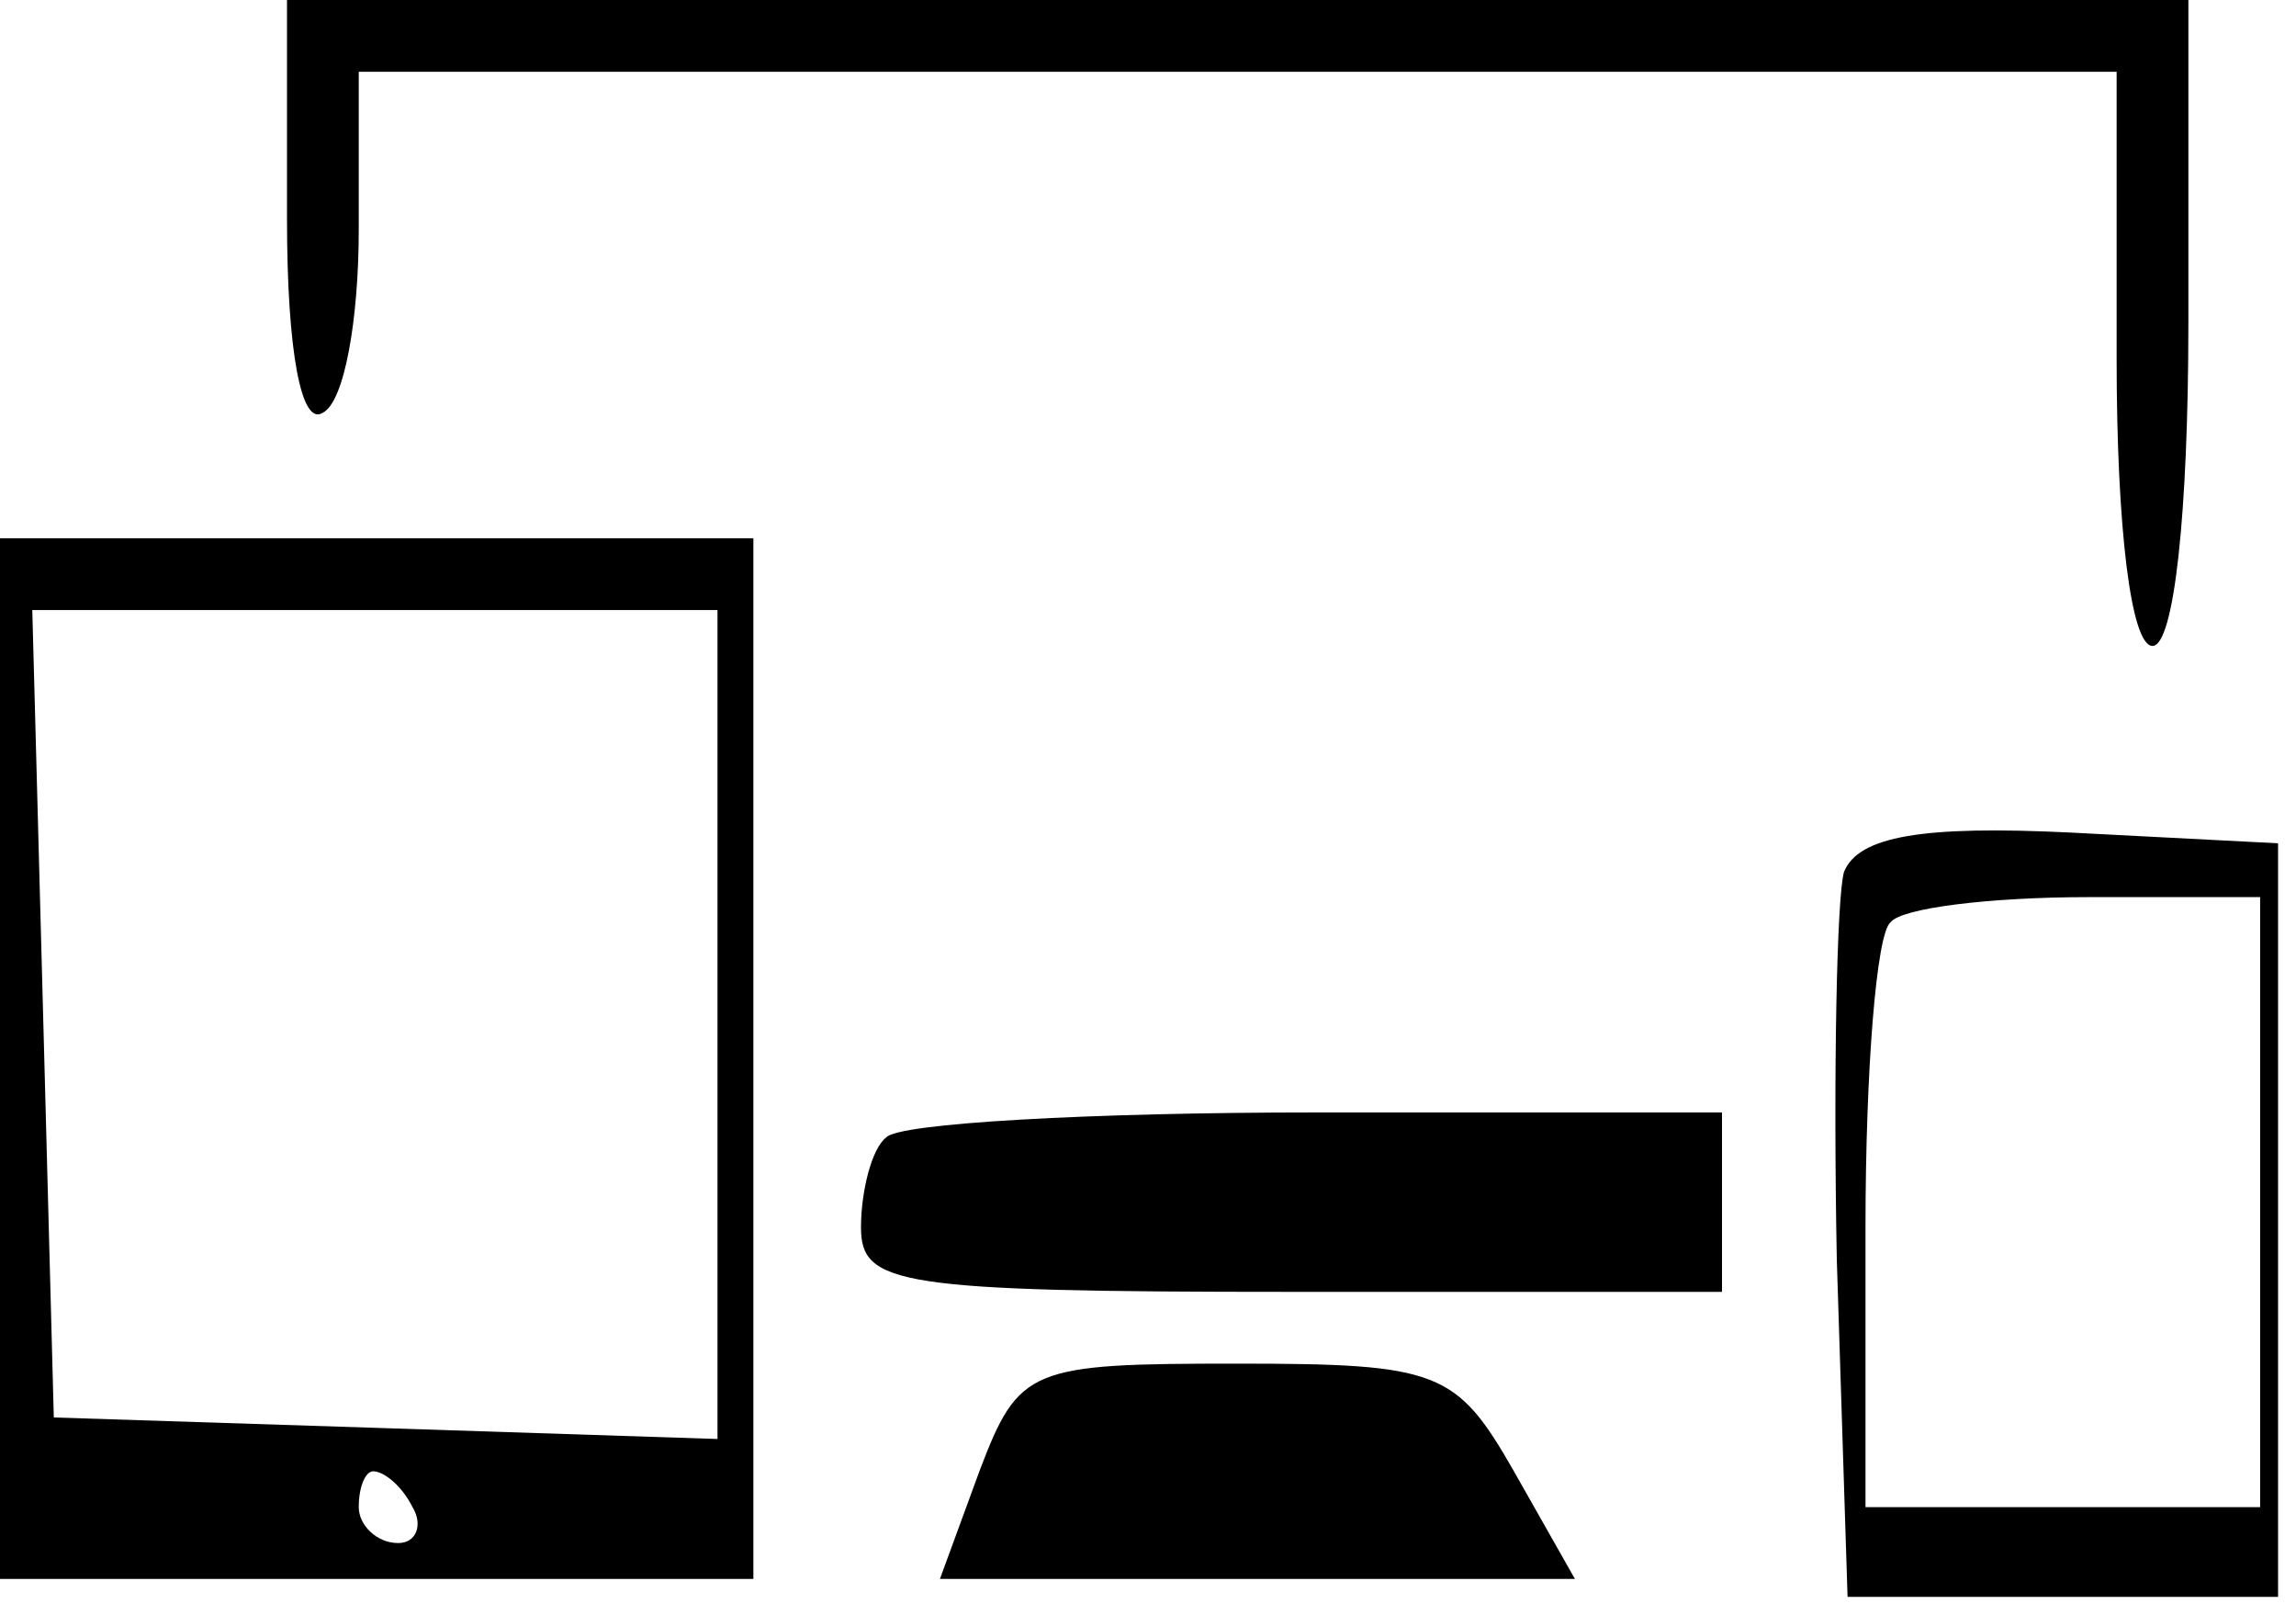
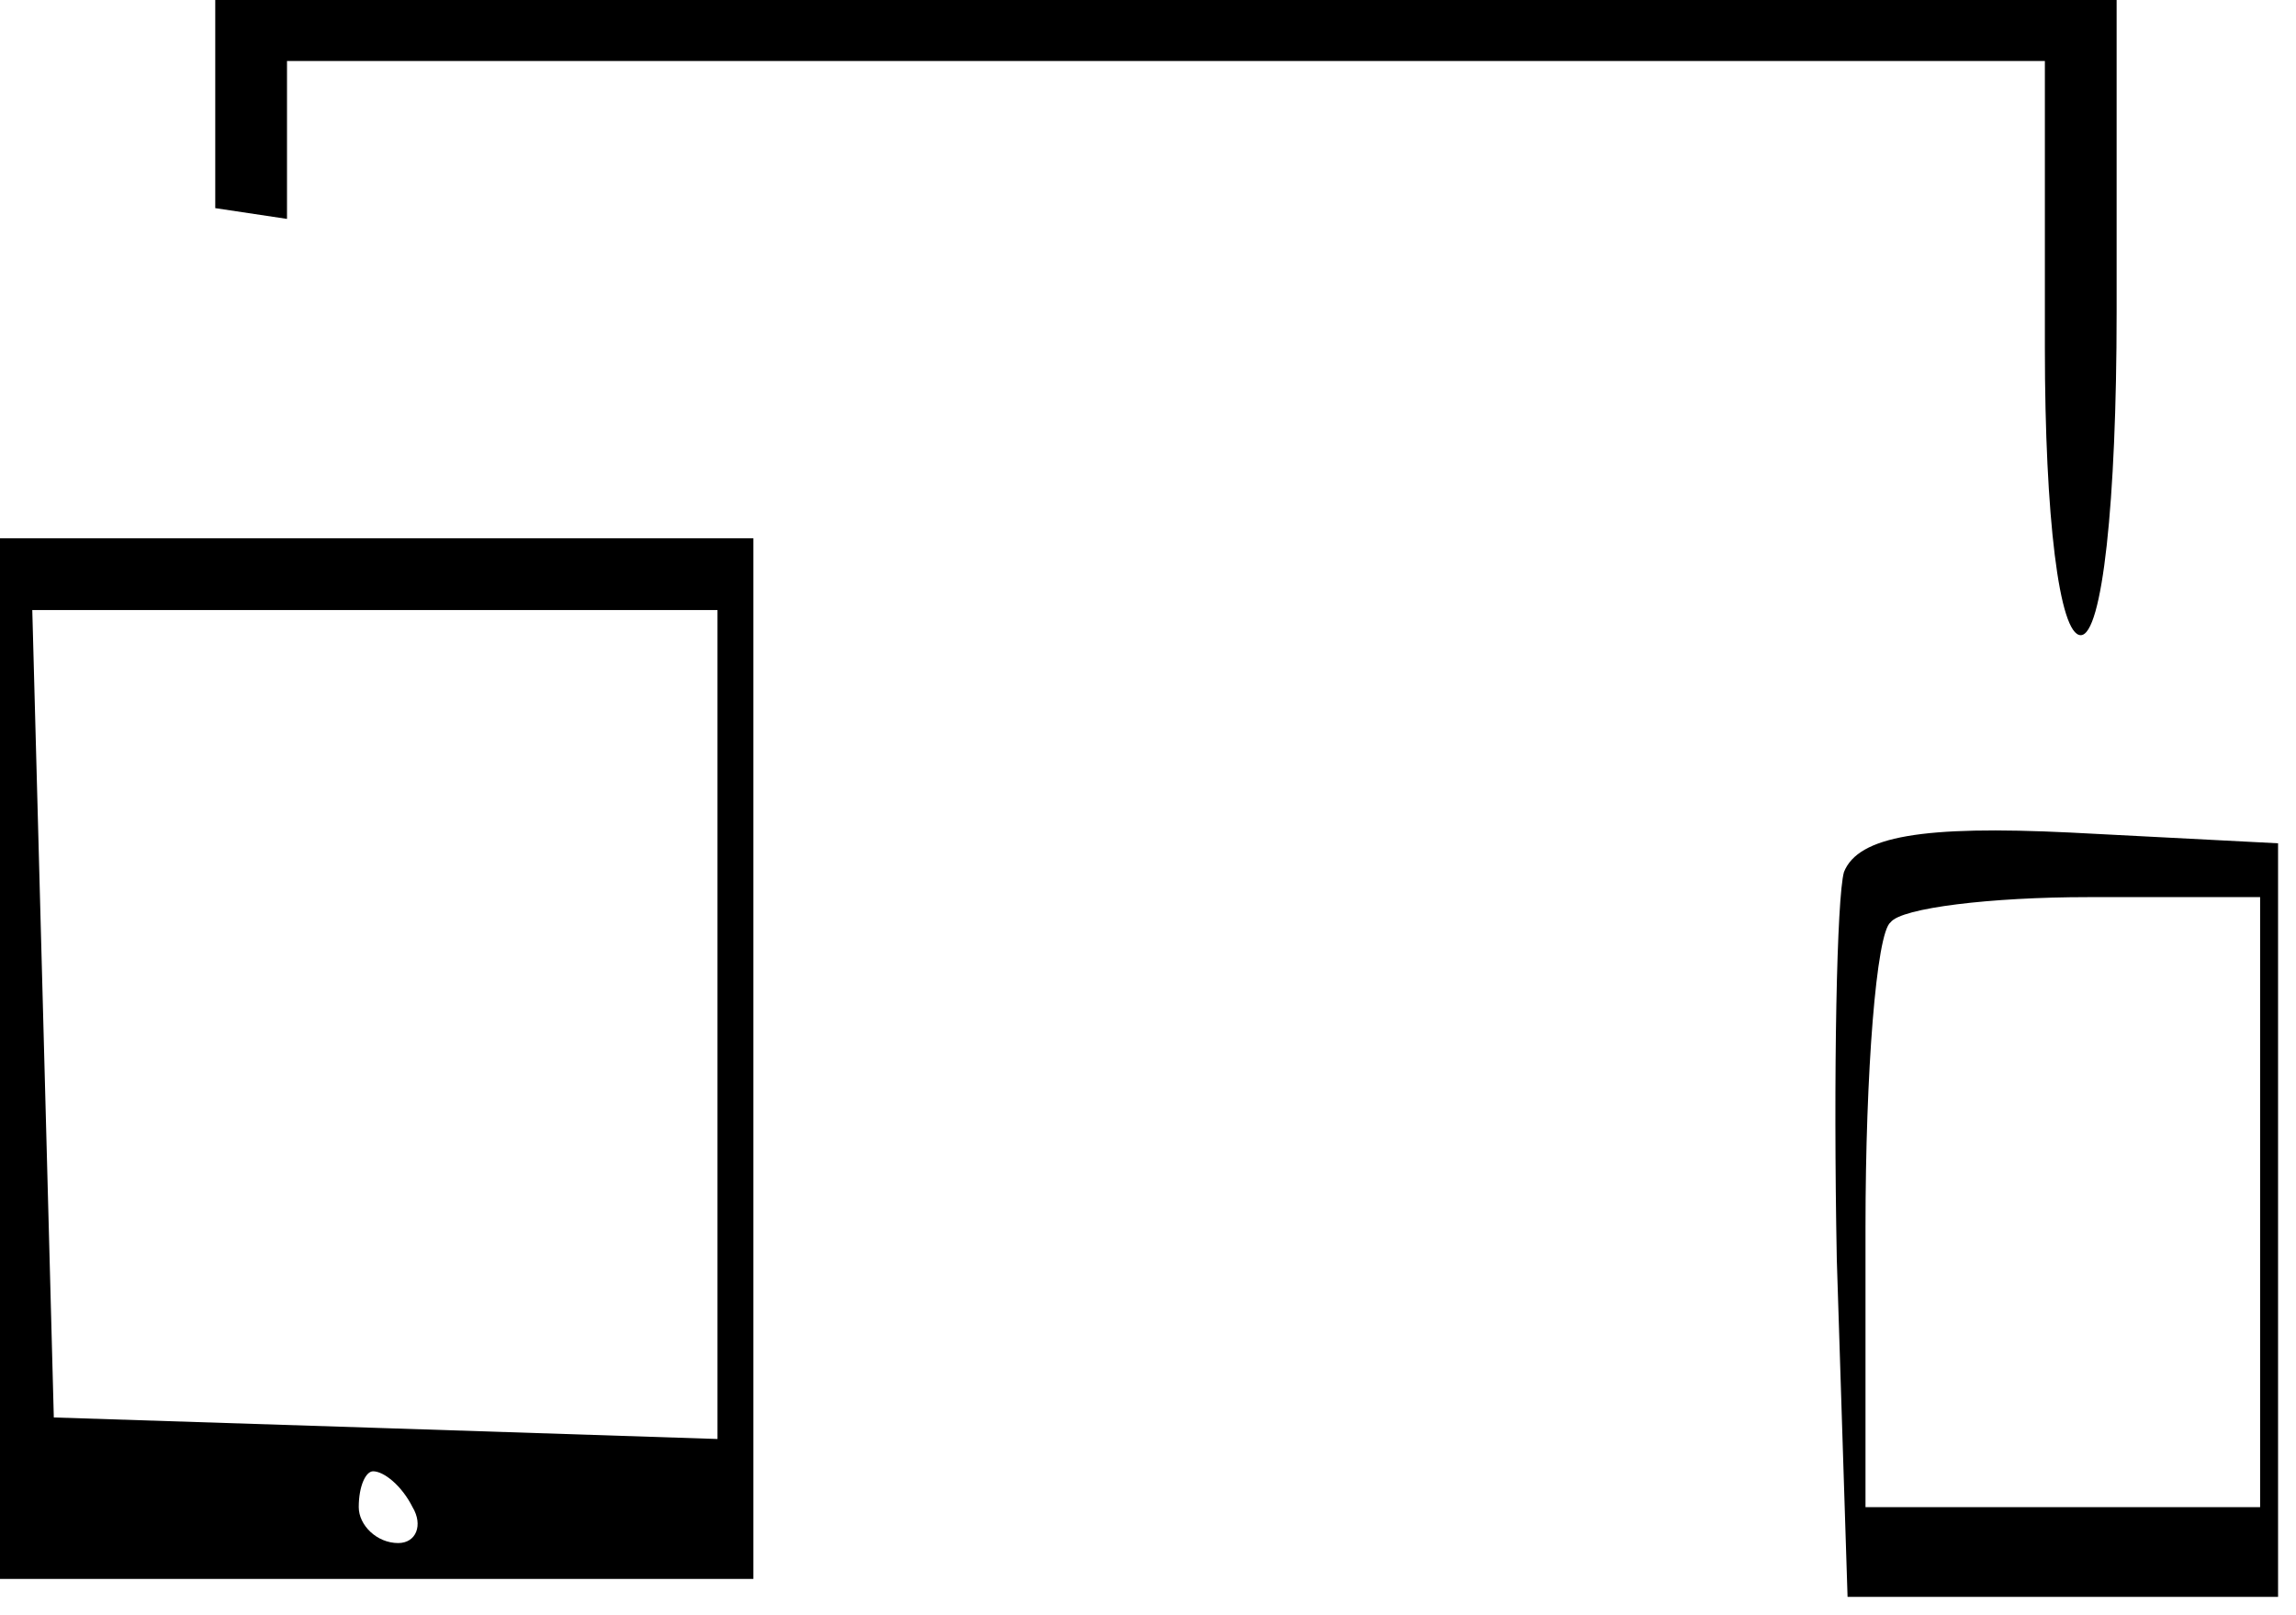
<svg xmlns="http://www.w3.org/2000/svg" version="1.0" width="64pt" height="45pt" viewBox="0 0 64 45" preserveAspectRatio="xMidYMid meet">
  <g transform="translate(0,45) scale(0.1,-0.1)" fill="#000000" stroke="none">
-     <path d="M80 389 c0 -37 4 -58 10 -54 6 3 10 26 10 51 l0 44 245 0 245 0 0 -80 c0 -47 4 -80 10 -80 6 0 10 37 10 90 l0 90 -265 0 -265 0 0 -61z" />
+     <path d="M80 389 l0 44 245 0 245 0 0 -80 c0 -47 4 -80 10 -80 6 0 10 37 10 90 l0 90 -265 0 -265 0 0 -61z" />
    <path d="M0 155 l0 -145 105 0 105 0 0 145 0 145 -105 0 -105 0 0 -145z m200 10 l0 -116 -92 3 -93 3 -3 113 -3 112 96 0 95 0 0 -115z m-85 -135 c3 -5 1 -10 -4 -10 -6 0 -11 5 -11 10 0 6 2 10 4 10 3 0 8 -4 11 -10z" />
    <path d="M514 207 c-2 -7 -3 -56 -2 -108 l3 -94 60 0 60 0 0 105 0 105 -58 3 c-41 2 -59 -1 -63 -11z m116 -92 l0 -85 -55 0 -55 0 0 78 c0 43 3 82 7 85 3 4 28 7 55 7 l48 0 0 -85z" />
-     <path d="M247 133 c-4 -3 -7 -15 -7 -25 0 -16 10 -18 120 -18 l120 0 0 25 0 25 -113 0 c-63 0 -117 -3 -120 -7z" />
-     <path d="M273 40 l-11 -30 88 0 89 0 -17 30 c-16 28 -21 30 -77 30 -58 0 -61 -1 -72 -30z" />
  </g>
</svg>